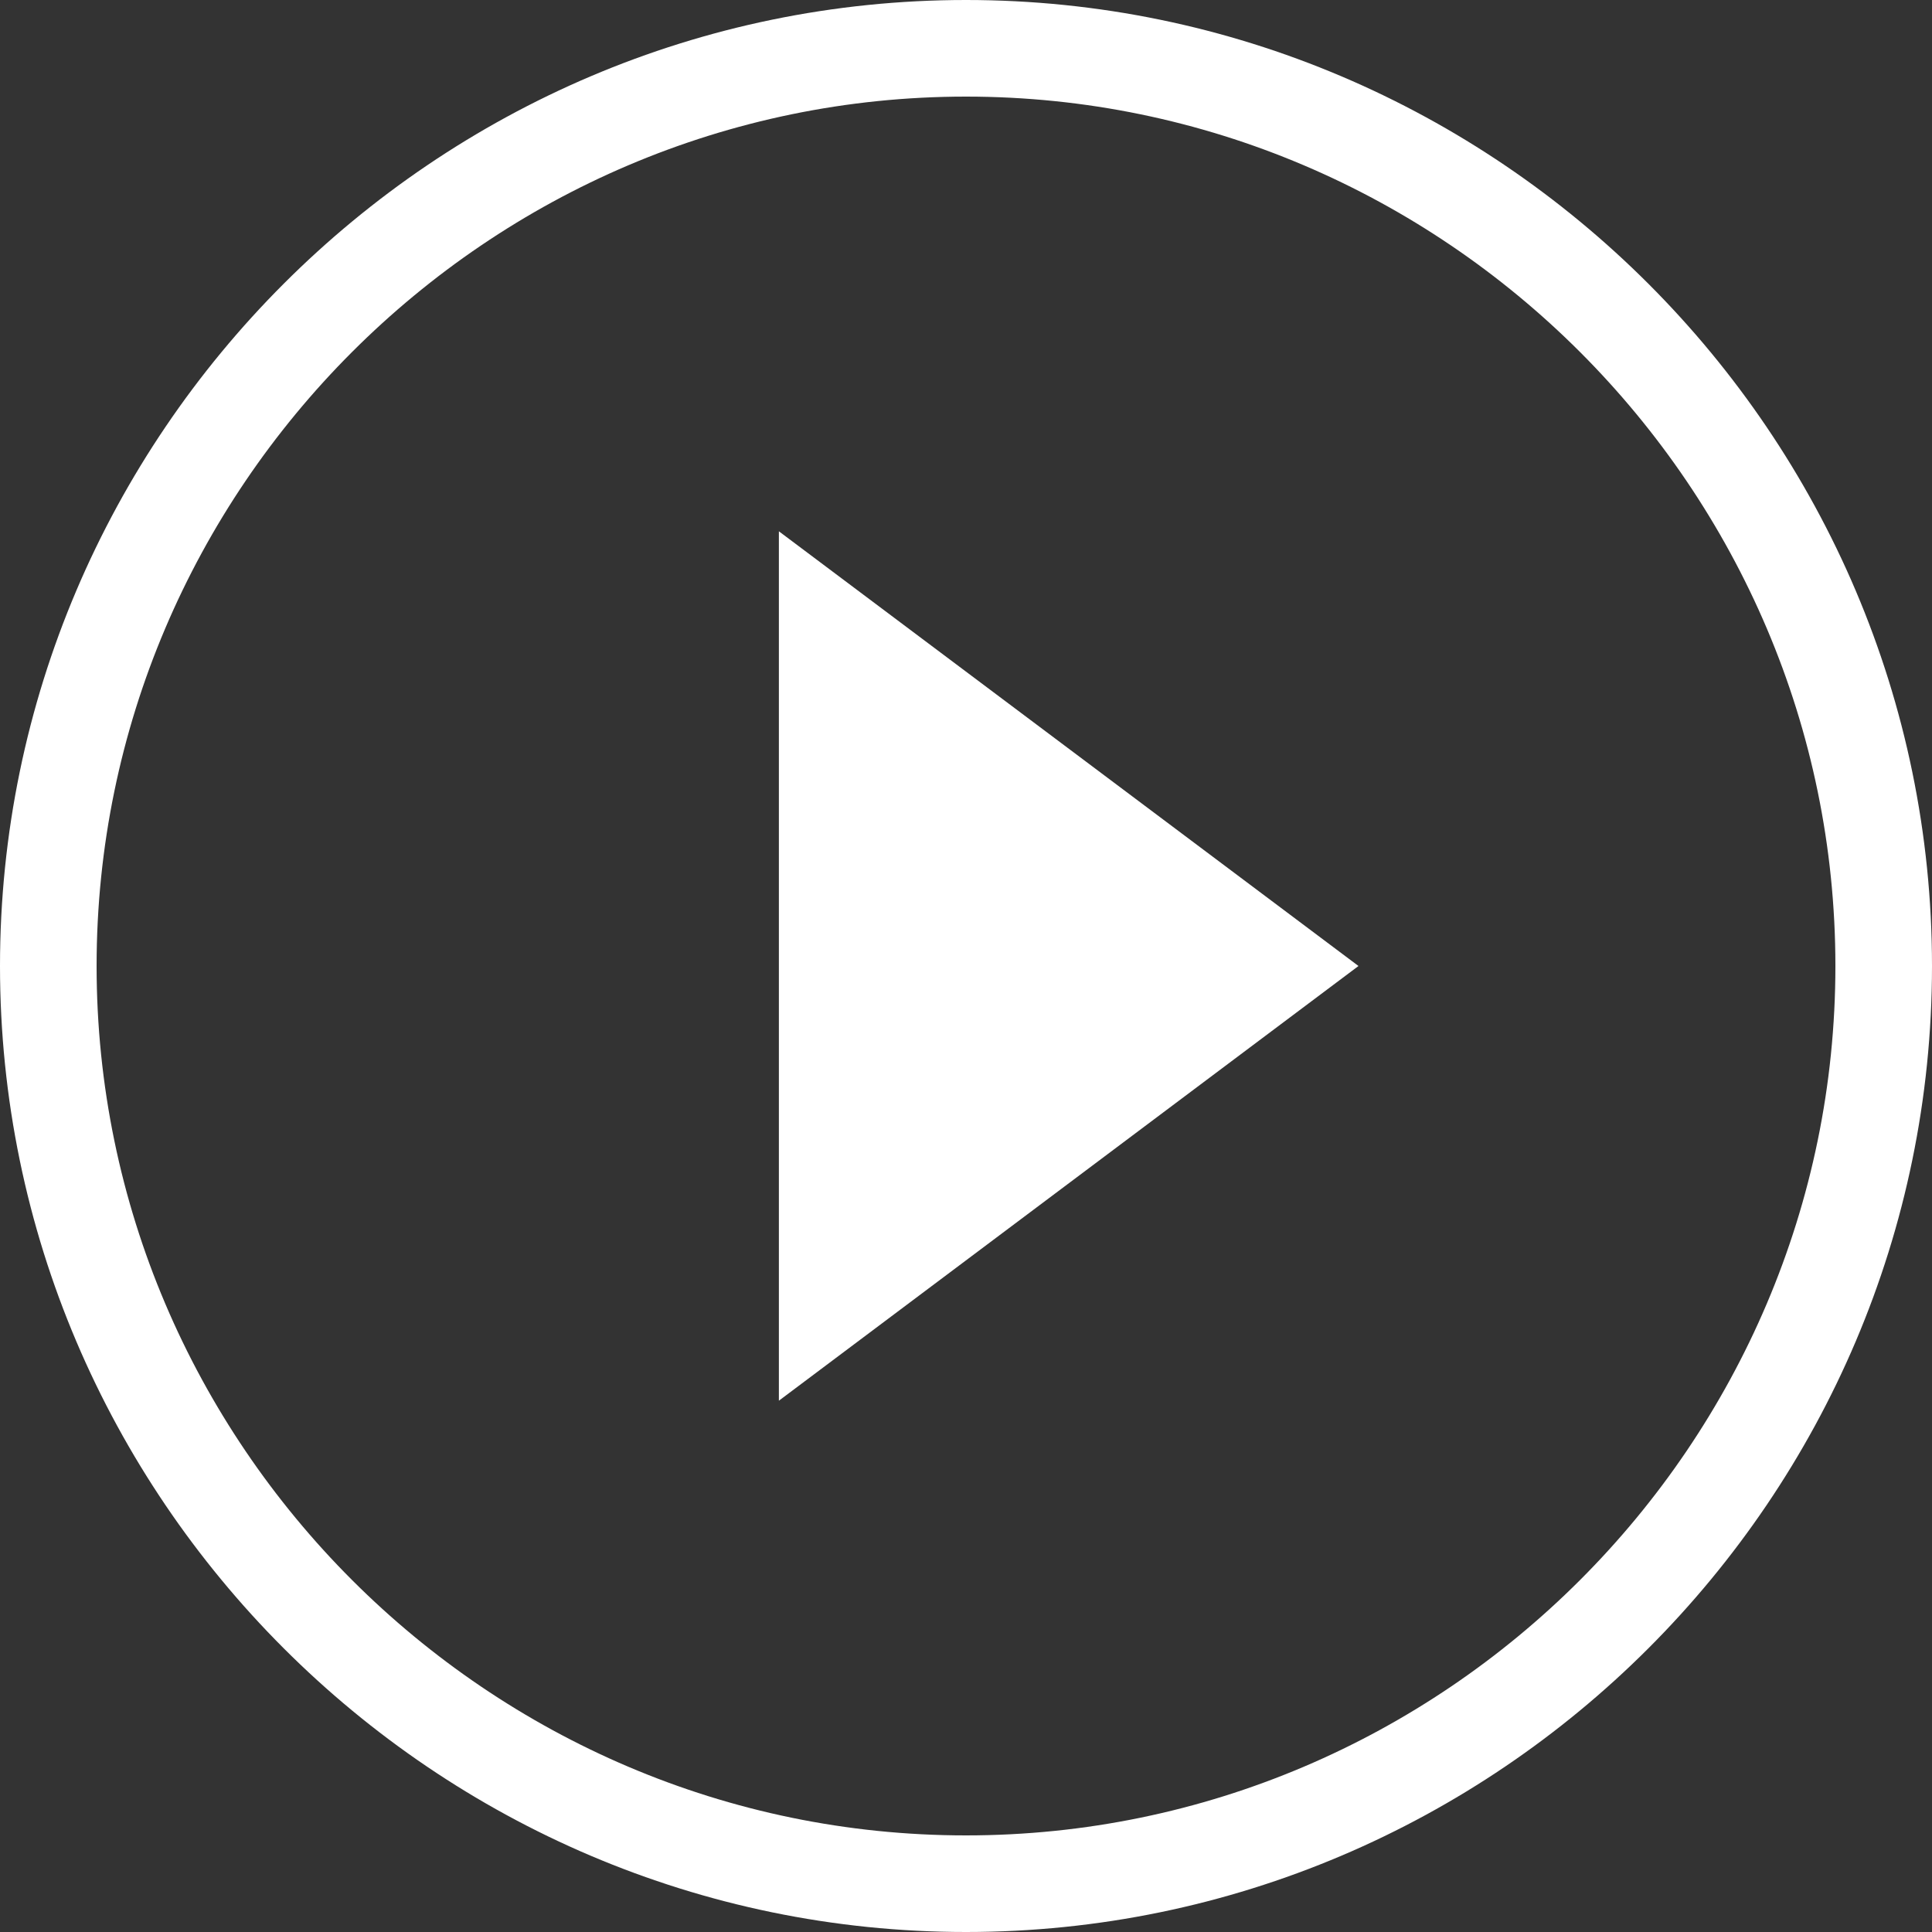
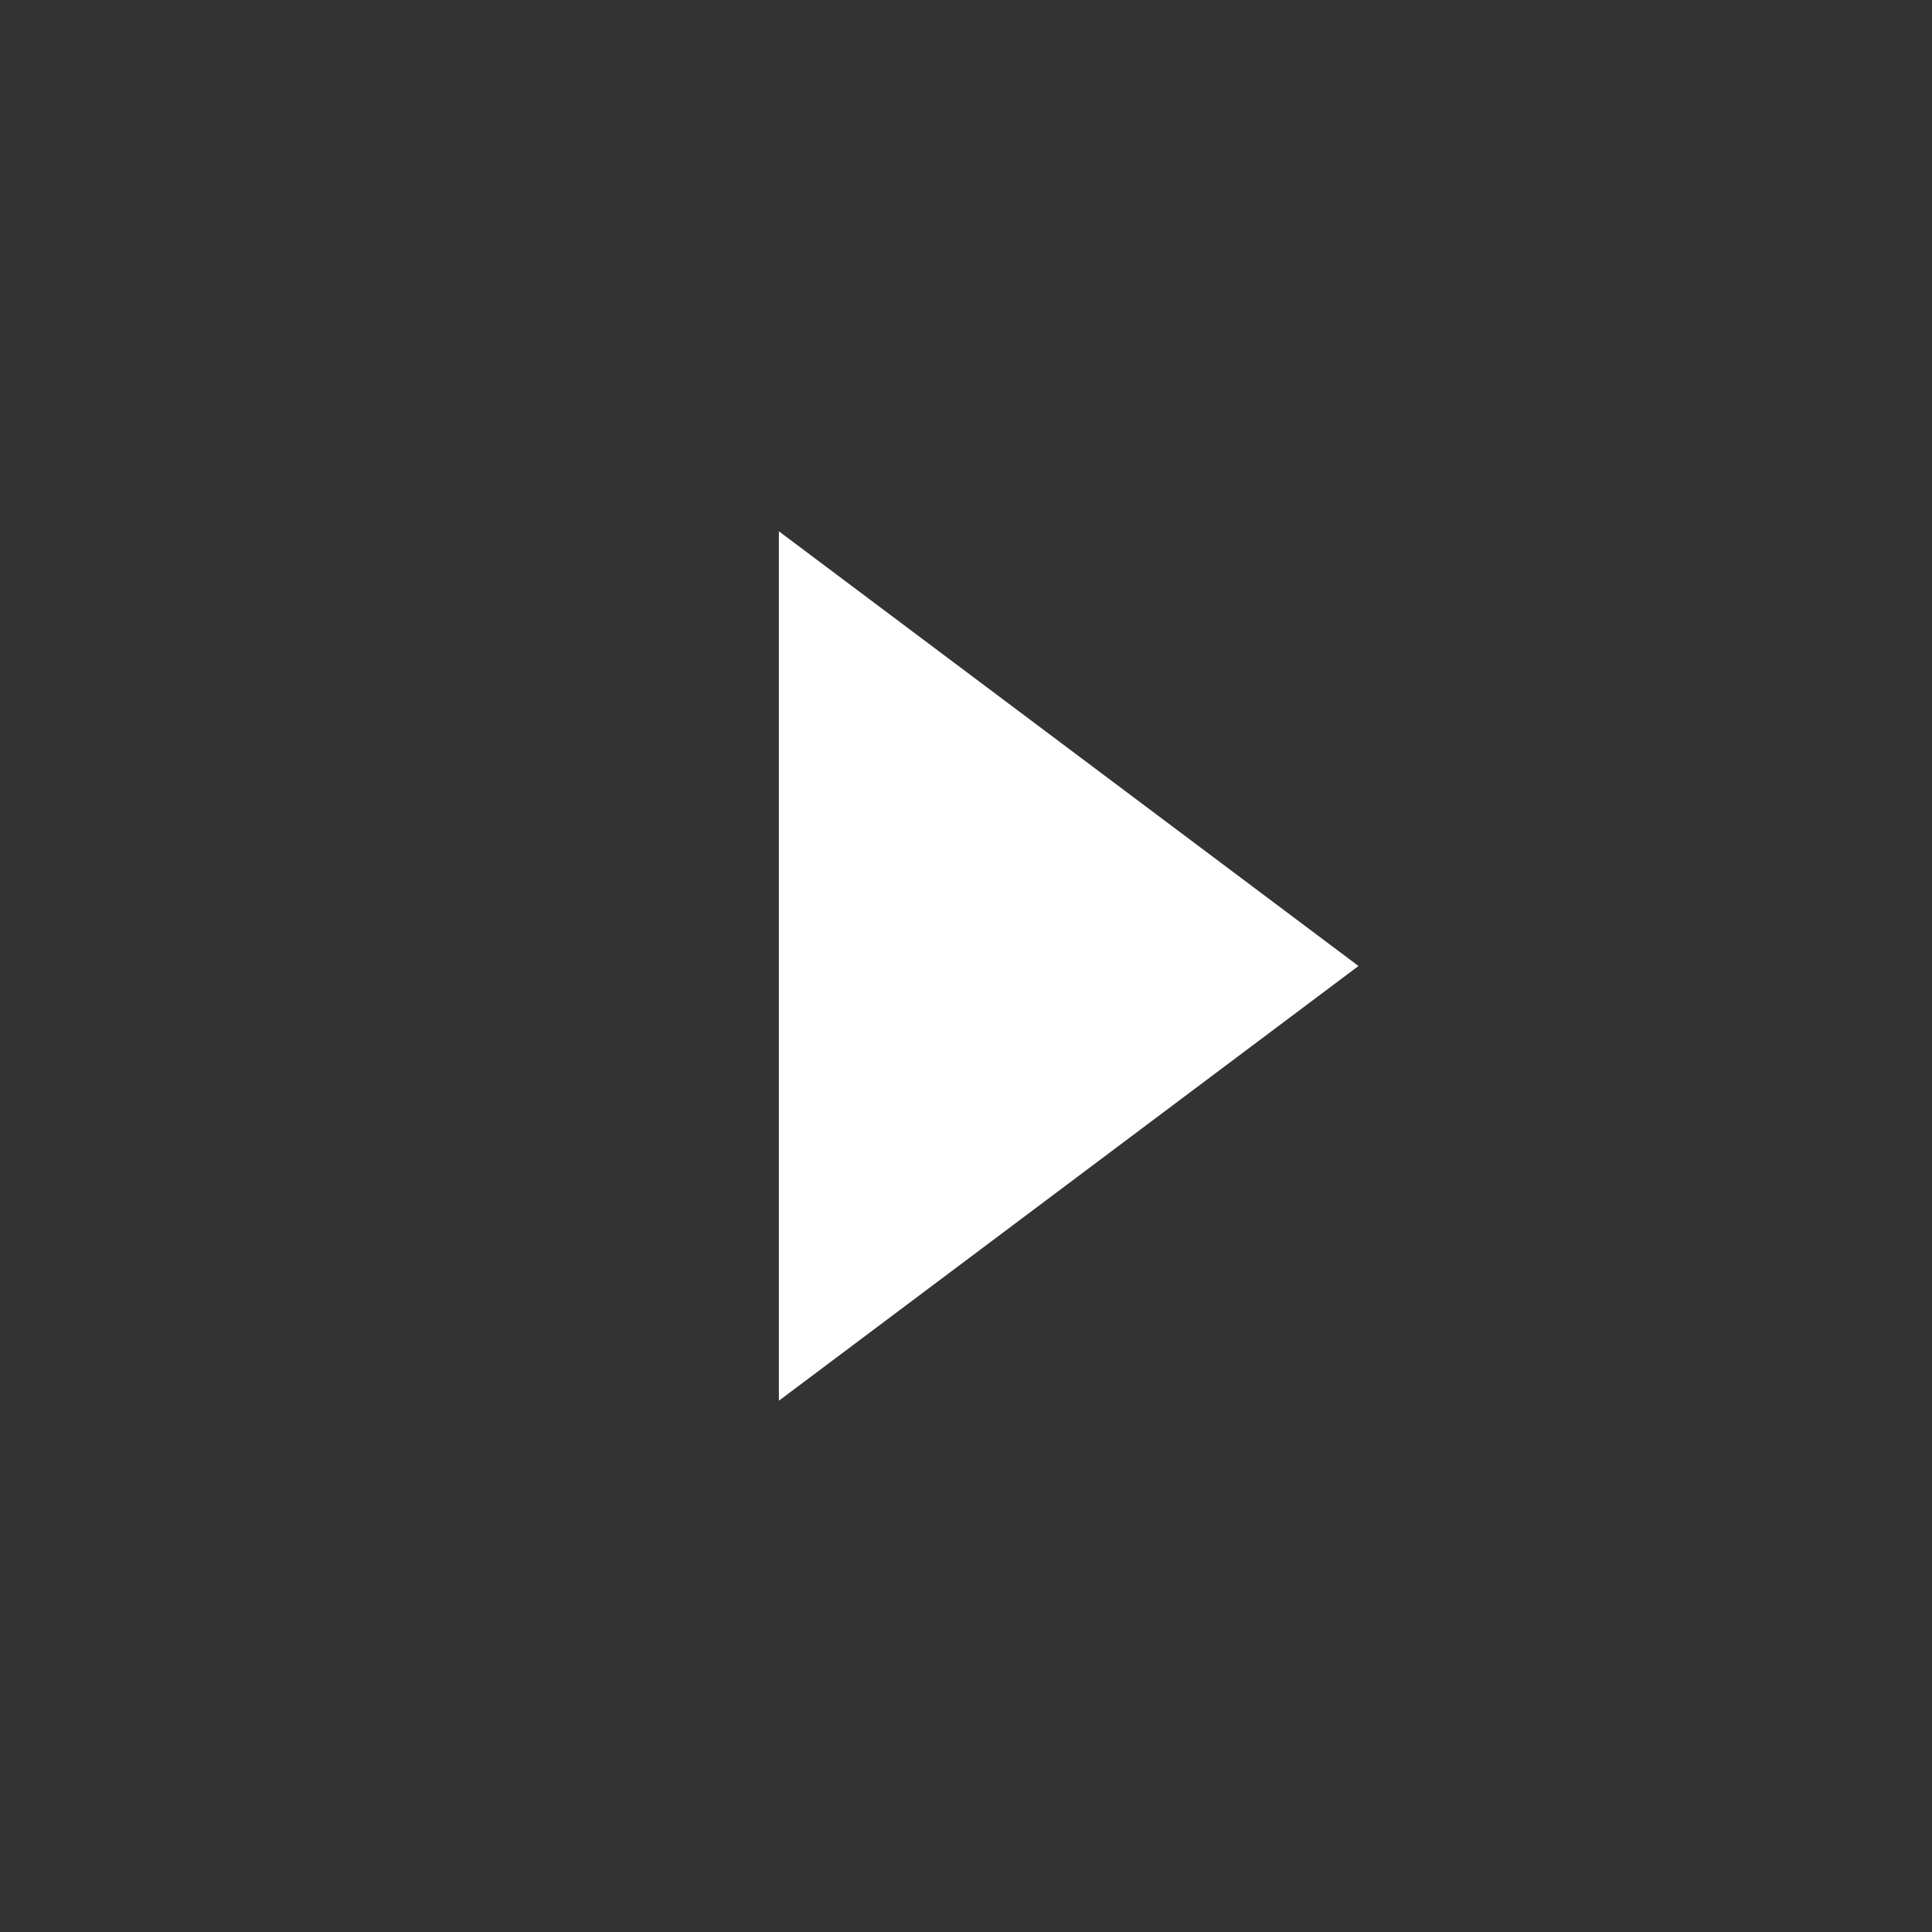
<svg xmlns="http://www.w3.org/2000/svg" version="1.1" id="Layer_1" x="0px" y="0px" width="20px" height="20px" viewBox="0 0 20 20" enable-background="new 0 0 20 20" xml:space="preserve">
  <rect x="0" y="0" width="20" height="20" fill="#333333" stroke="none" />
  <title />
  <desc />
-   <path fill="none" stroke="#FFFFFF" stroke-miterlimit="10" d="M10,0.5L10,0.5c-5.225,0-9.5,4.275-9.5,9.5c0,5.226,4.275,9.5,9.5,9.5  c5.227,0,9.5-4.273,9.5-9.5C19.5,4.775,15.227,0.5,10,0.5" />
  <polyline fill="#FFFFFF" points="8.063,14.5 8.063,14.5 14.063,10 8.063,5.5 8.063,14.5 " />
  <g id="Page-1" display="none" opacity="0.2">
    <g id="Icons-AV" transform="translate(-168, -85)" display="inline">
      <g id="play-circle-outline" transform="translate(168, 85)">
-         <path id="Shape" d="M8,14.5l6-4.5L8,5.5V14.5L8,14.5z M10,0C4.5,0,0,4.5,0,10c0,5.5,4.5,10,10,10s10-4.5,10-10     C20,4.5,15.5,0,10,0L10,0z M10,18c-4.4,0-8-3.6-8-8s3.6-8,8-8c4.4,0,8,3.6,8,8S14.4,18,10,18L10,18z" />
-       </g>
+         </g>
    </g>
  </g>
</svg>